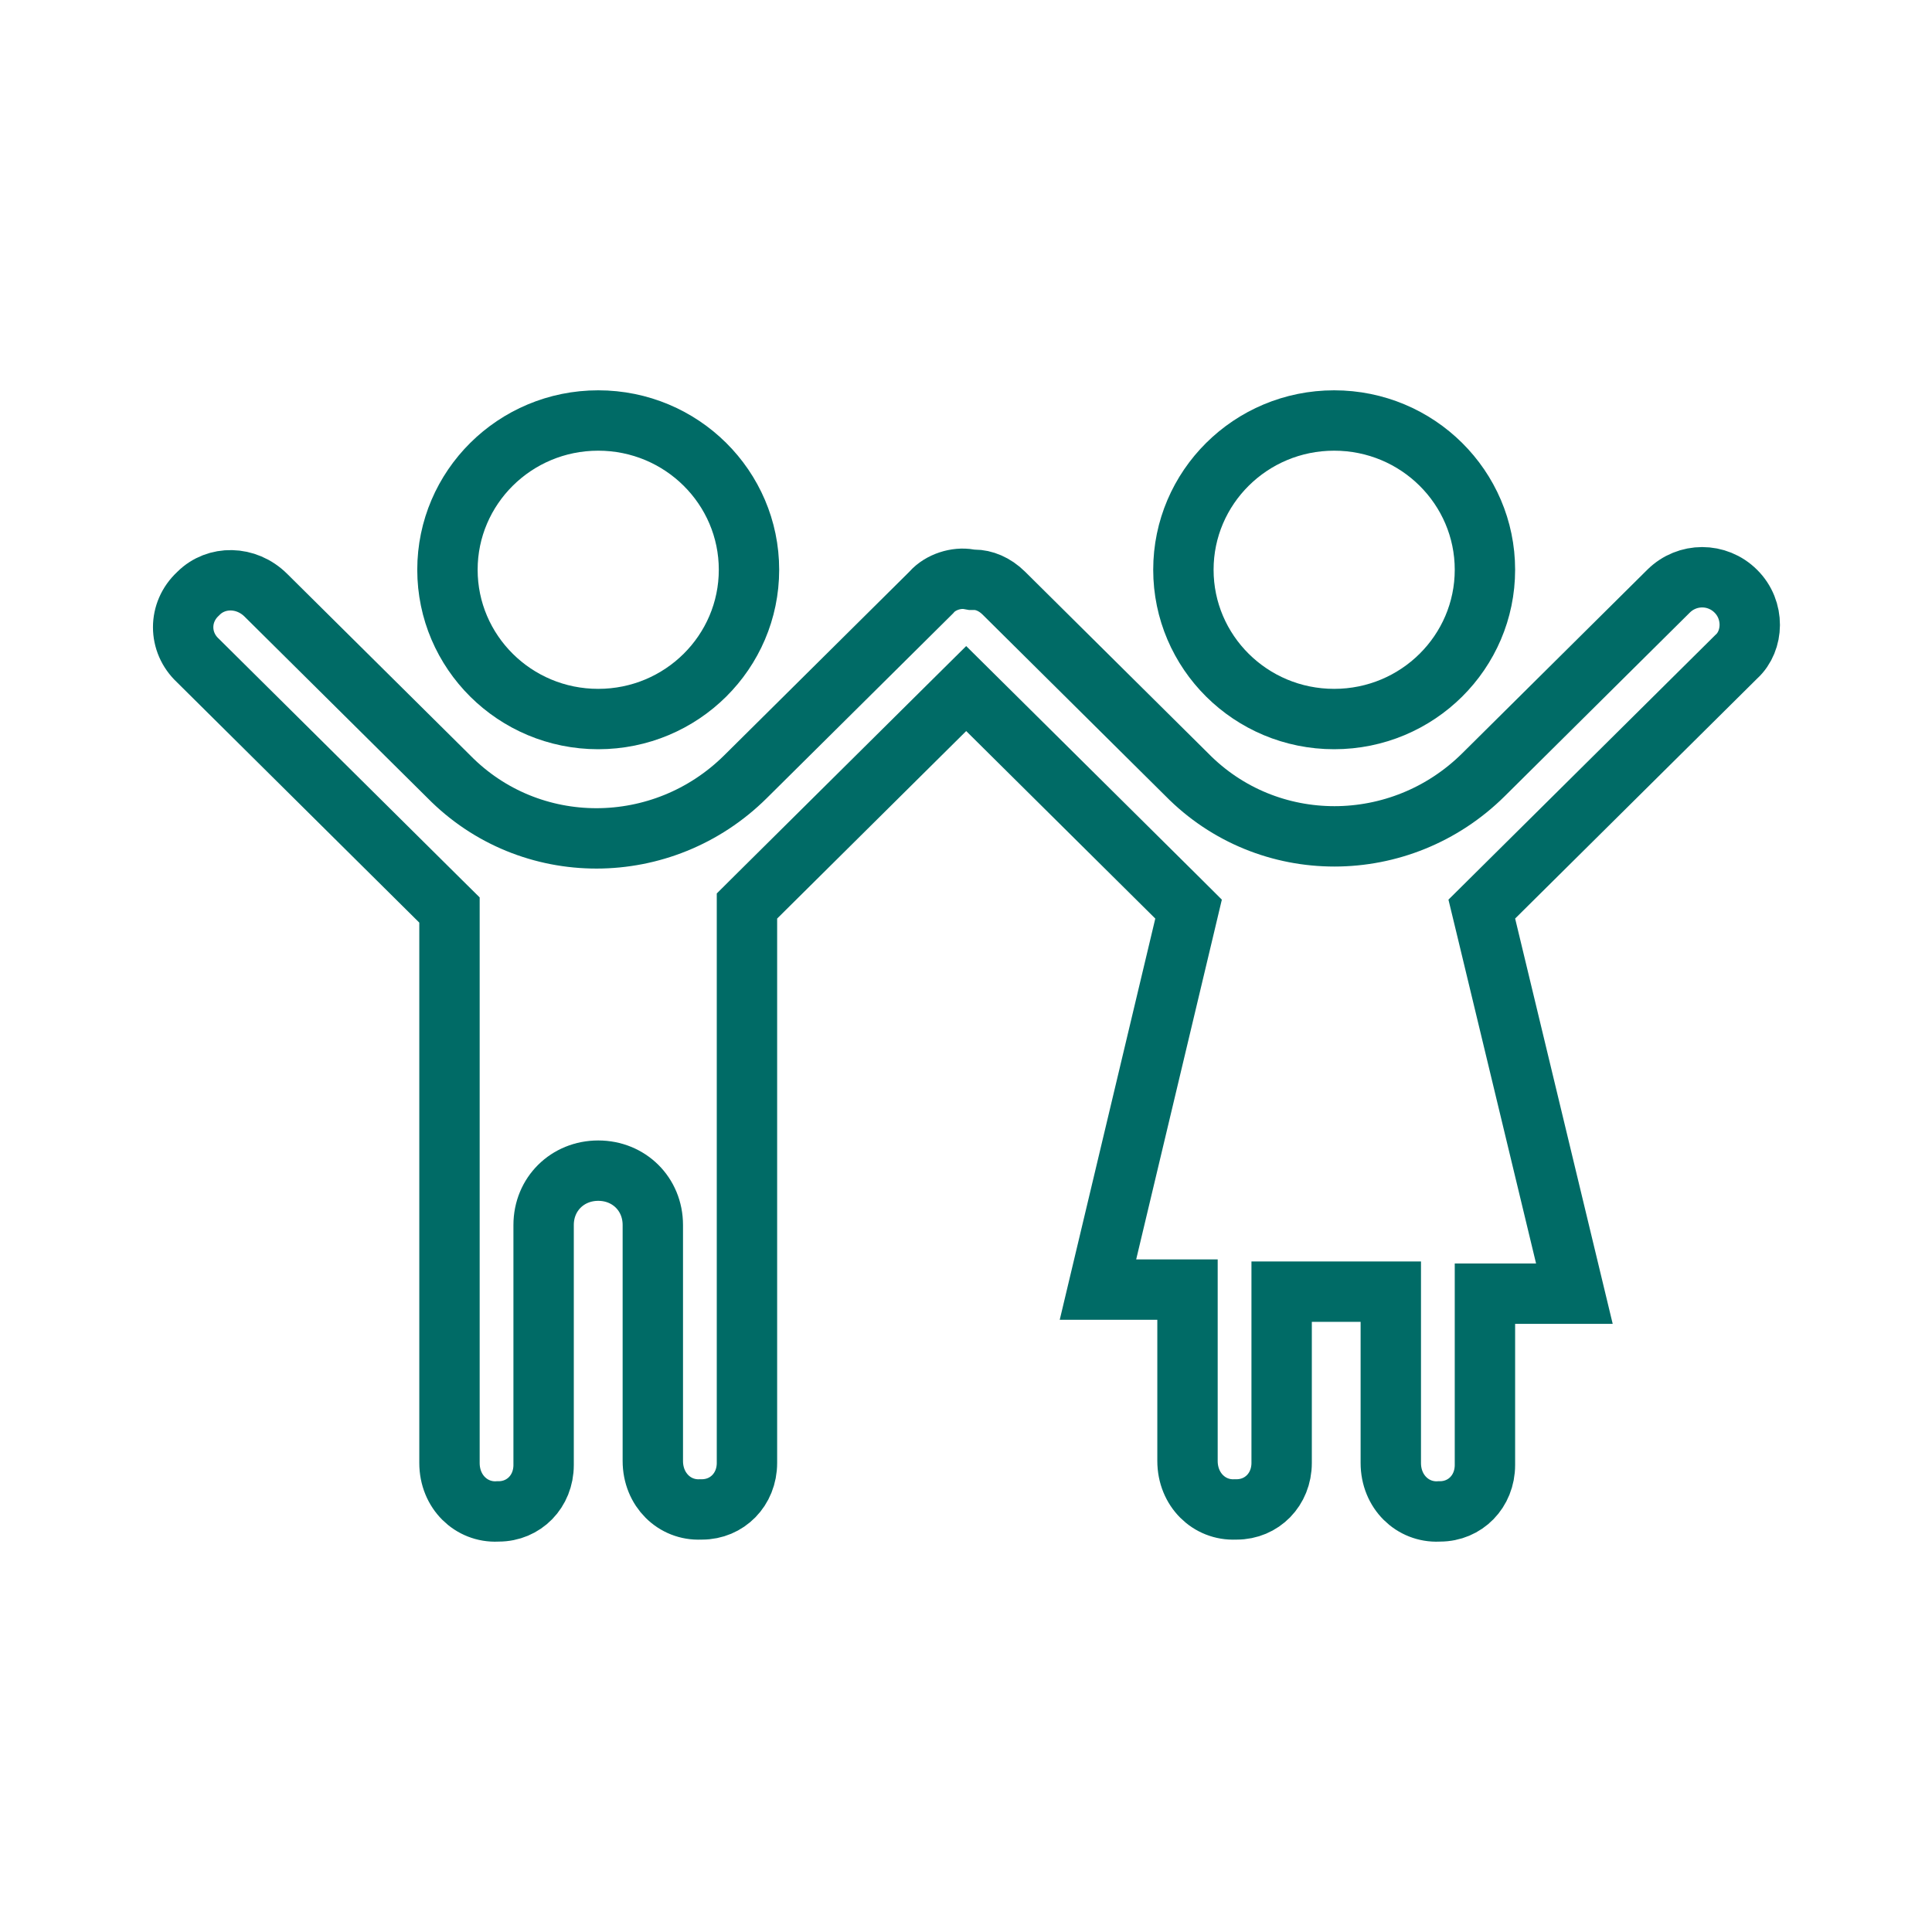
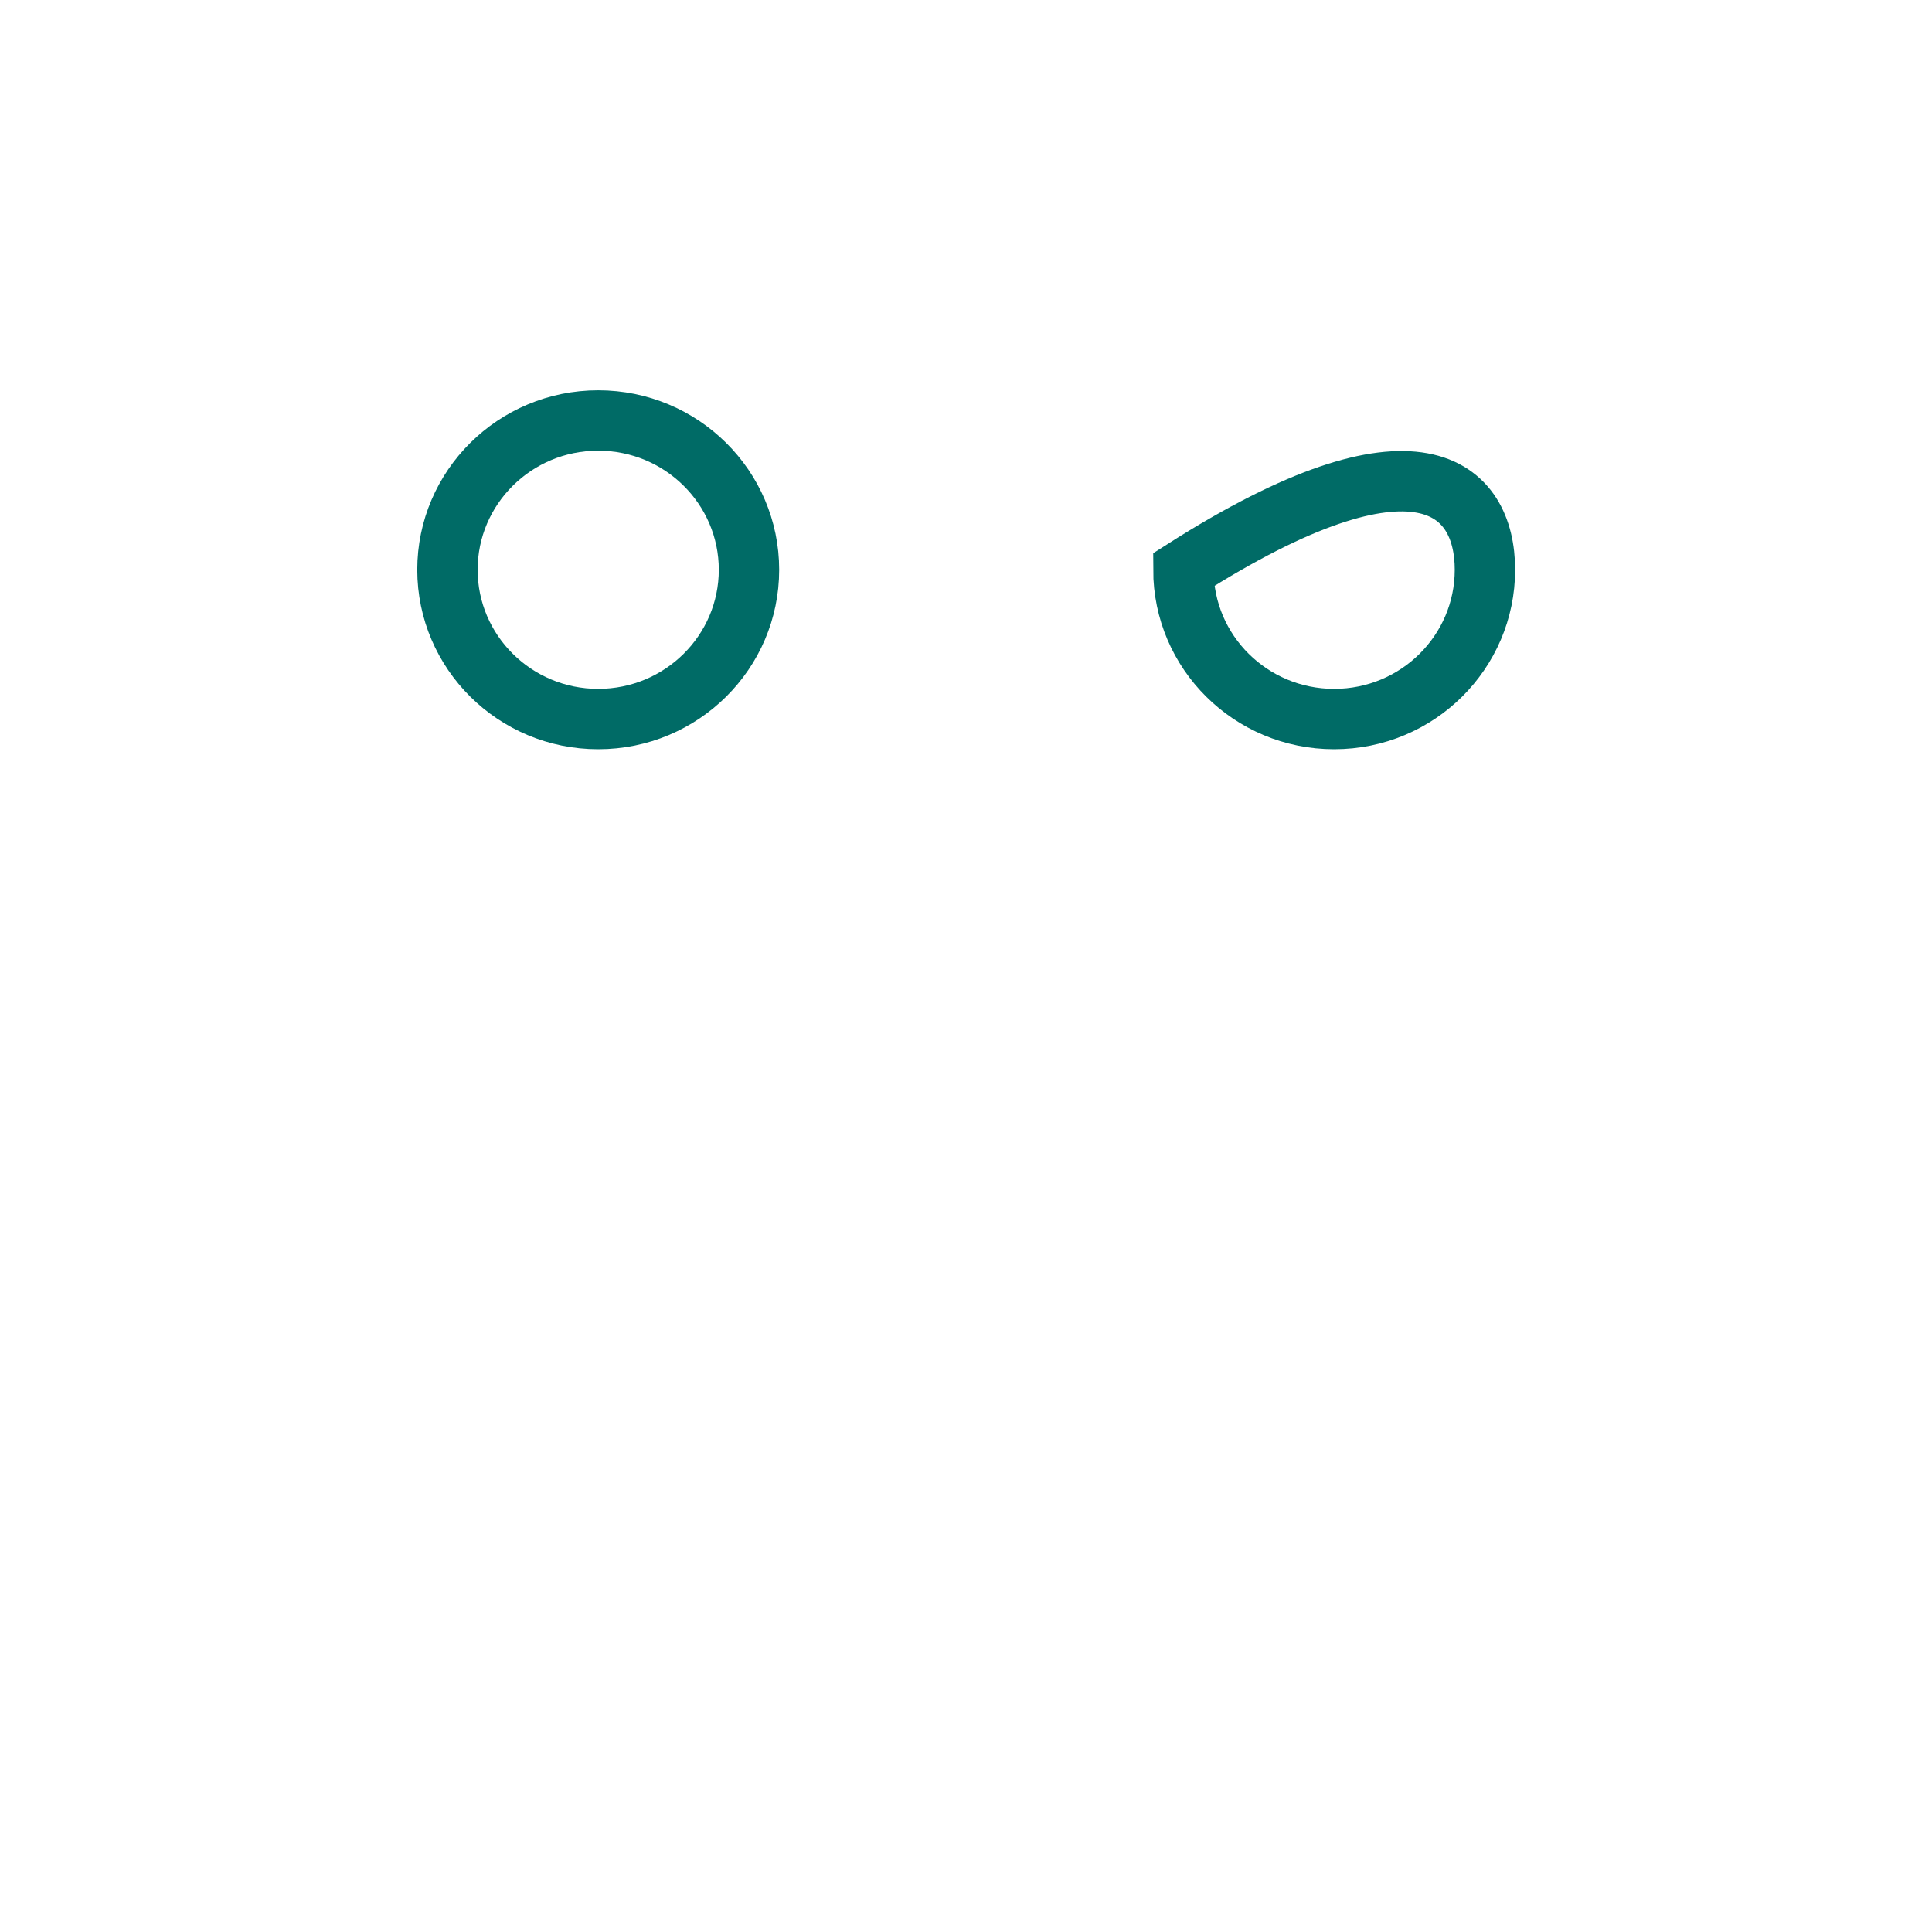
<svg xmlns="http://www.w3.org/2000/svg" width="40" height="40" viewBox="0 0 40 40" fill="none">
  <path d="M15.507 11.796C15.507 13.498 14.114 14.887 12.385 14.887C10.657 14.887 9.264 13.498 9.264 11.796C9.264 10.095 10.657 8.706 12.385 8.706C14.114 8.706 15.507 10.095 15.507 11.796Z" stroke="#006B66" stroke-width="1.25" />
-   <path d="M30.744 11.796C30.744 13.498 29.351 14.887 27.622 14.887C25.893 14.887 24.501 13.498 24.501 11.796C24.501 10.095 25.893 8.706 27.622 8.706C29.351 8.706 30.744 10.095 30.744 11.796Z" stroke="#006B66" stroke-width="1.25" />
-   <path d="M32.596 26.784H31.369H30.744V27.409V30.331C30.744 30.88 30.334 31.292 29.812 31.292H29.798L29.784 31.293C29.246 31.317 28.795 30.885 28.795 30.289V27.367V26.742H28.17H27.16H26.535V27.367V30.289C26.535 30.838 26.125 31.251 25.603 31.251H25.589L25.575 31.251C25.037 31.276 24.586 30.843 24.586 30.247V27.325V26.7H23.961H22.732L24.527 19.163L24.608 18.822L24.359 18.574L20.444 14.692L20.004 14.256L19.564 14.692L15.65 18.574L15.465 18.758V19.018V30.289C15.465 30.838 15.054 31.251 14.532 31.251H14.518L14.504 31.251C13.966 31.276 13.516 30.843 13.516 30.247V25.363C13.516 24.721 13.021 24.237 12.386 24.237C11.751 24.237 11.255 24.721 11.255 25.363V30.331C11.255 30.88 10.845 31.292 10.323 31.292H10.309L10.295 31.293C9.757 31.317 9.306 30.885 9.306 30.289V19.102V18.841L9.121 18.658L4.112 13.69L4.105 13.683L4.098 13.676C3.69 13.297 3.69 12.675 4.098 12.296L4.105 12.289L4.112 12.282C4.479 11.918 5.096 11.918 5.505 12.324L9.291 16.078C10.971 17.789 13.723 17.779 15.435 16.081L19.266 12.282L19.279 12.269L19.291 12.255C19.476 12.049 19.801 11.947 20.062 11.994L20.117 12.004H20.173C20.368 12.004 20.593 12.091 20.785 12.282L24.57 16.036C26.25 17.747 29.003 17.737 30.715 16.039L34.545 12.24C34.933 11.855 35.551 11.855 35.938 12.24C36.332 12.63 36.309 13.263 35.954 13.592L35.946 13.599L35.938 13.607L30.929 18.574L30.679 18.822L30.762 19.165L32.596 26.784Z" stroke="#006B66" stroke-width="1.25" />
+   <path d="M30.744 11.796C30.744 13.498 29.351 14.887 27.622 14.887C25.893 14.887 24.501 13.498 24.501 11.796C29.351 8.706 30.744 10.095 30.744 11.796Z" stroke="#006B66" stroke-width="1.25" />
</svg>